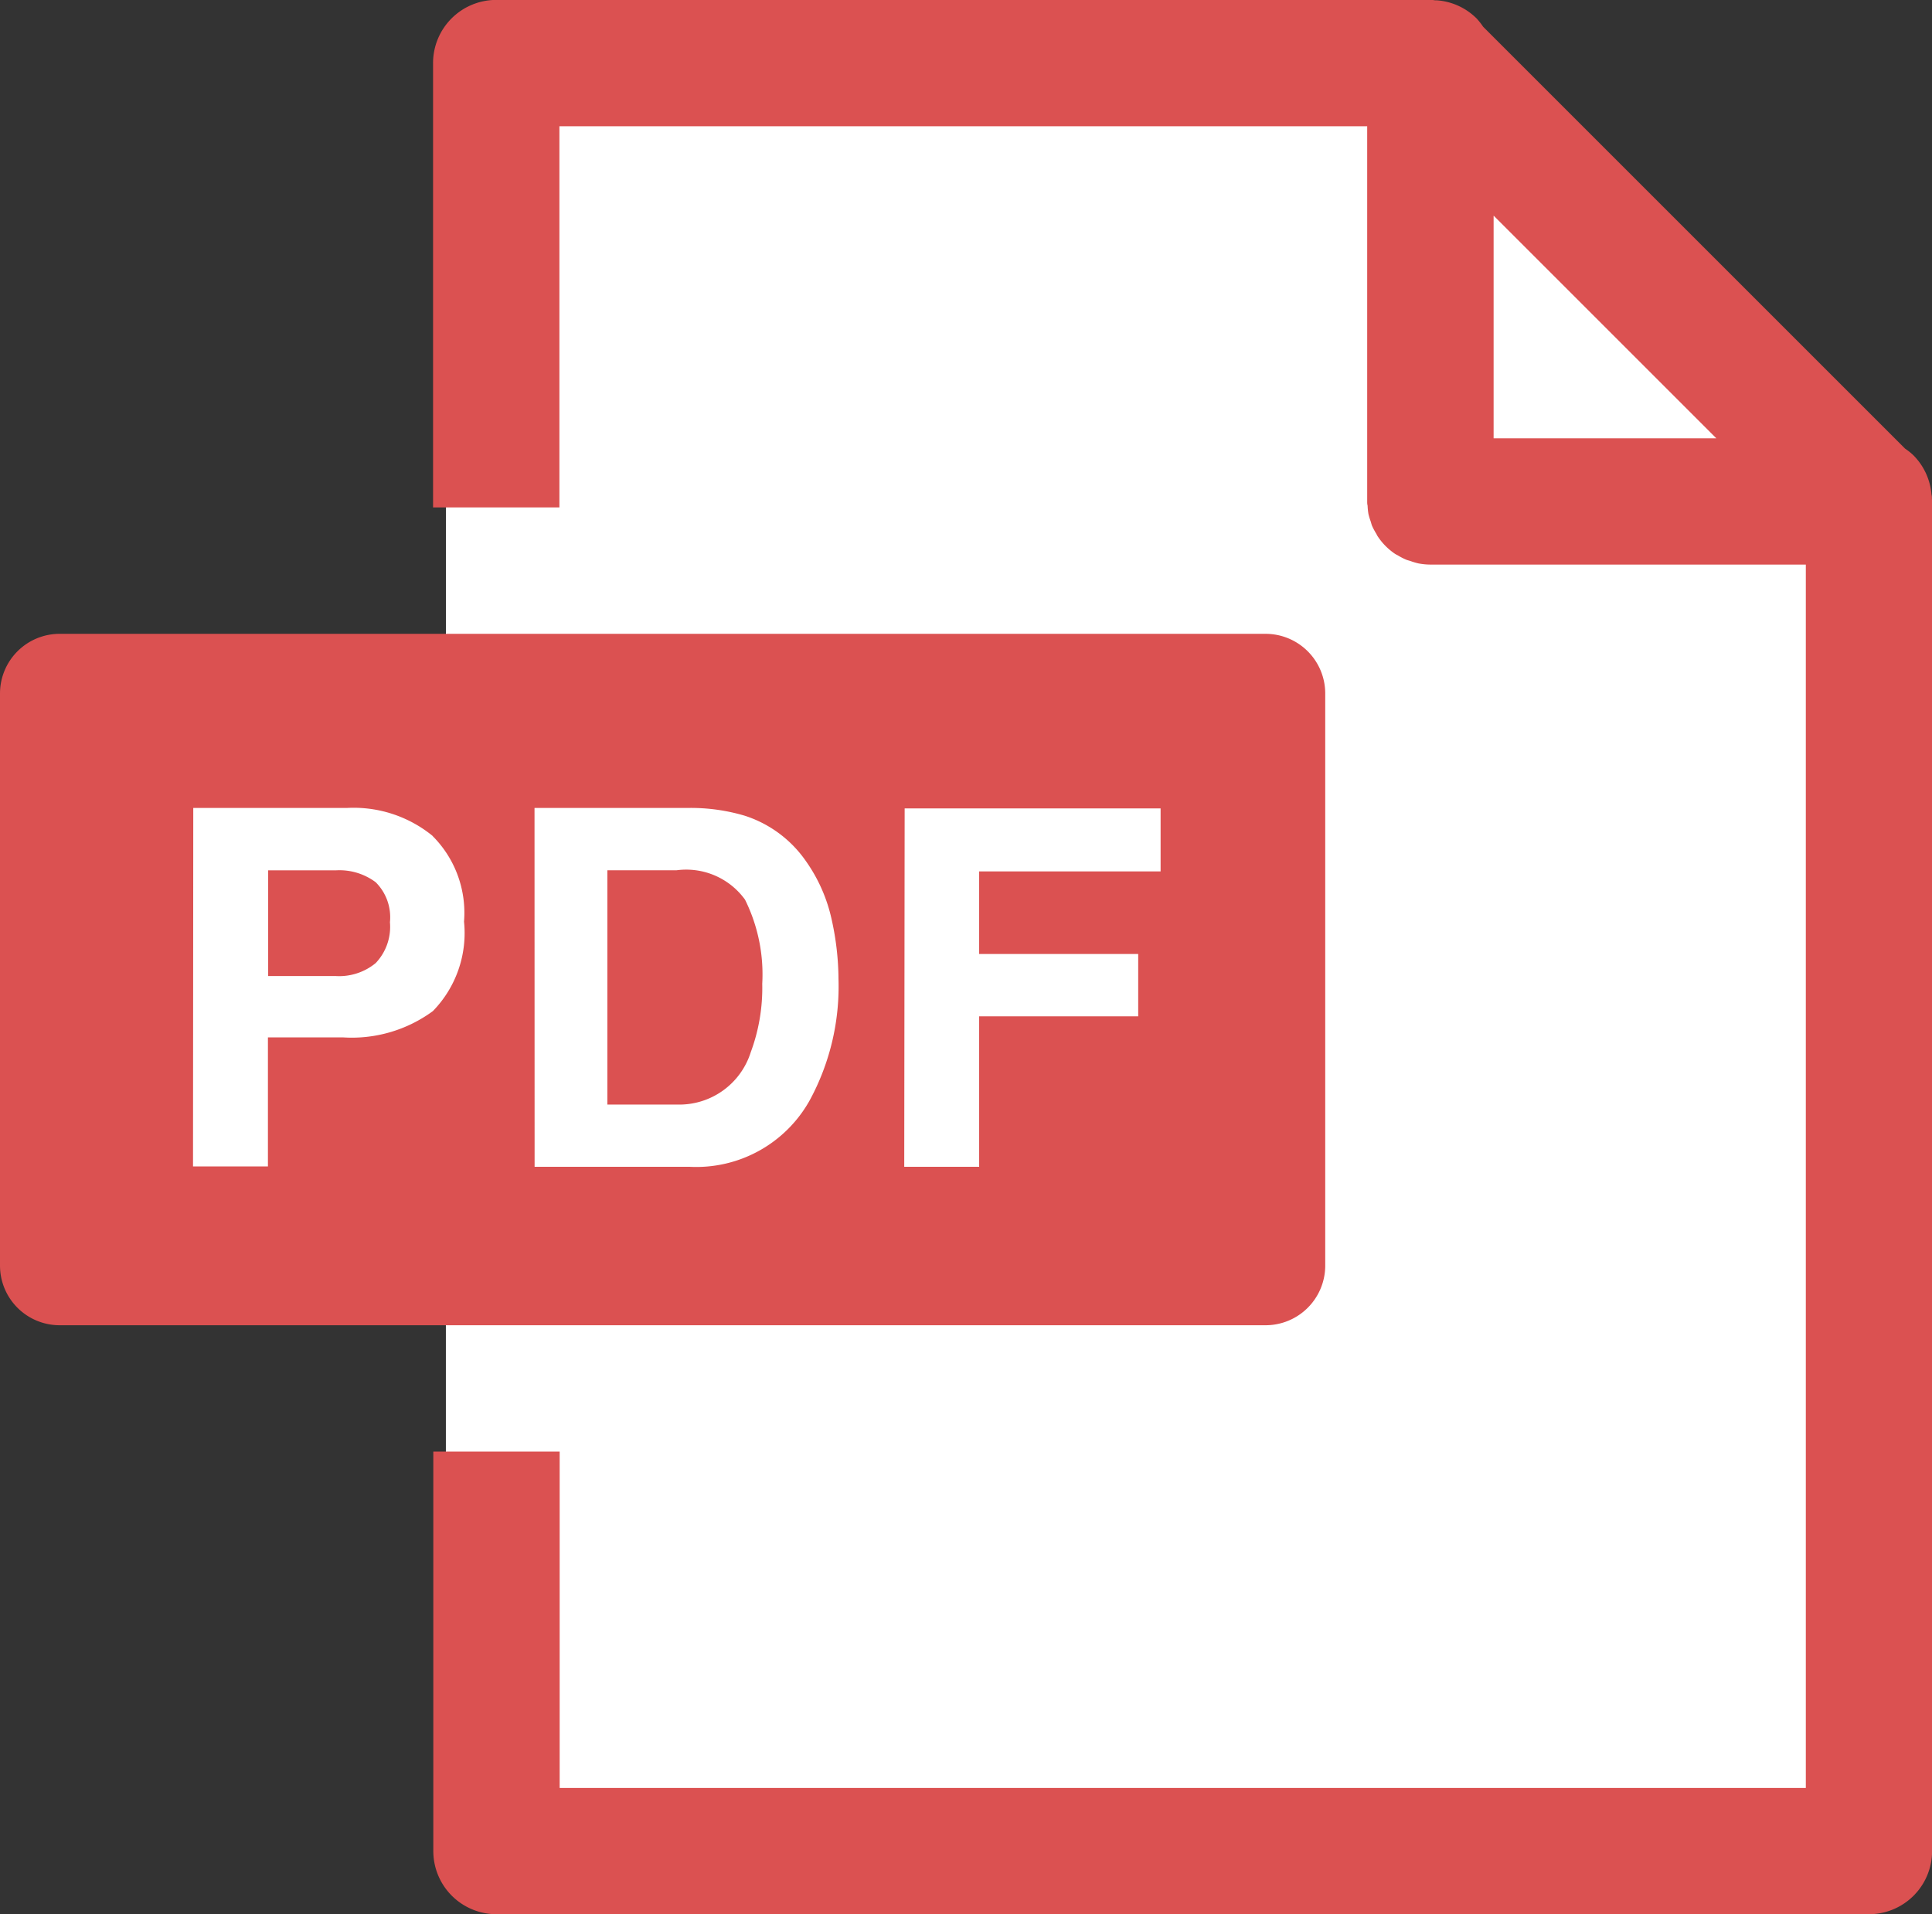
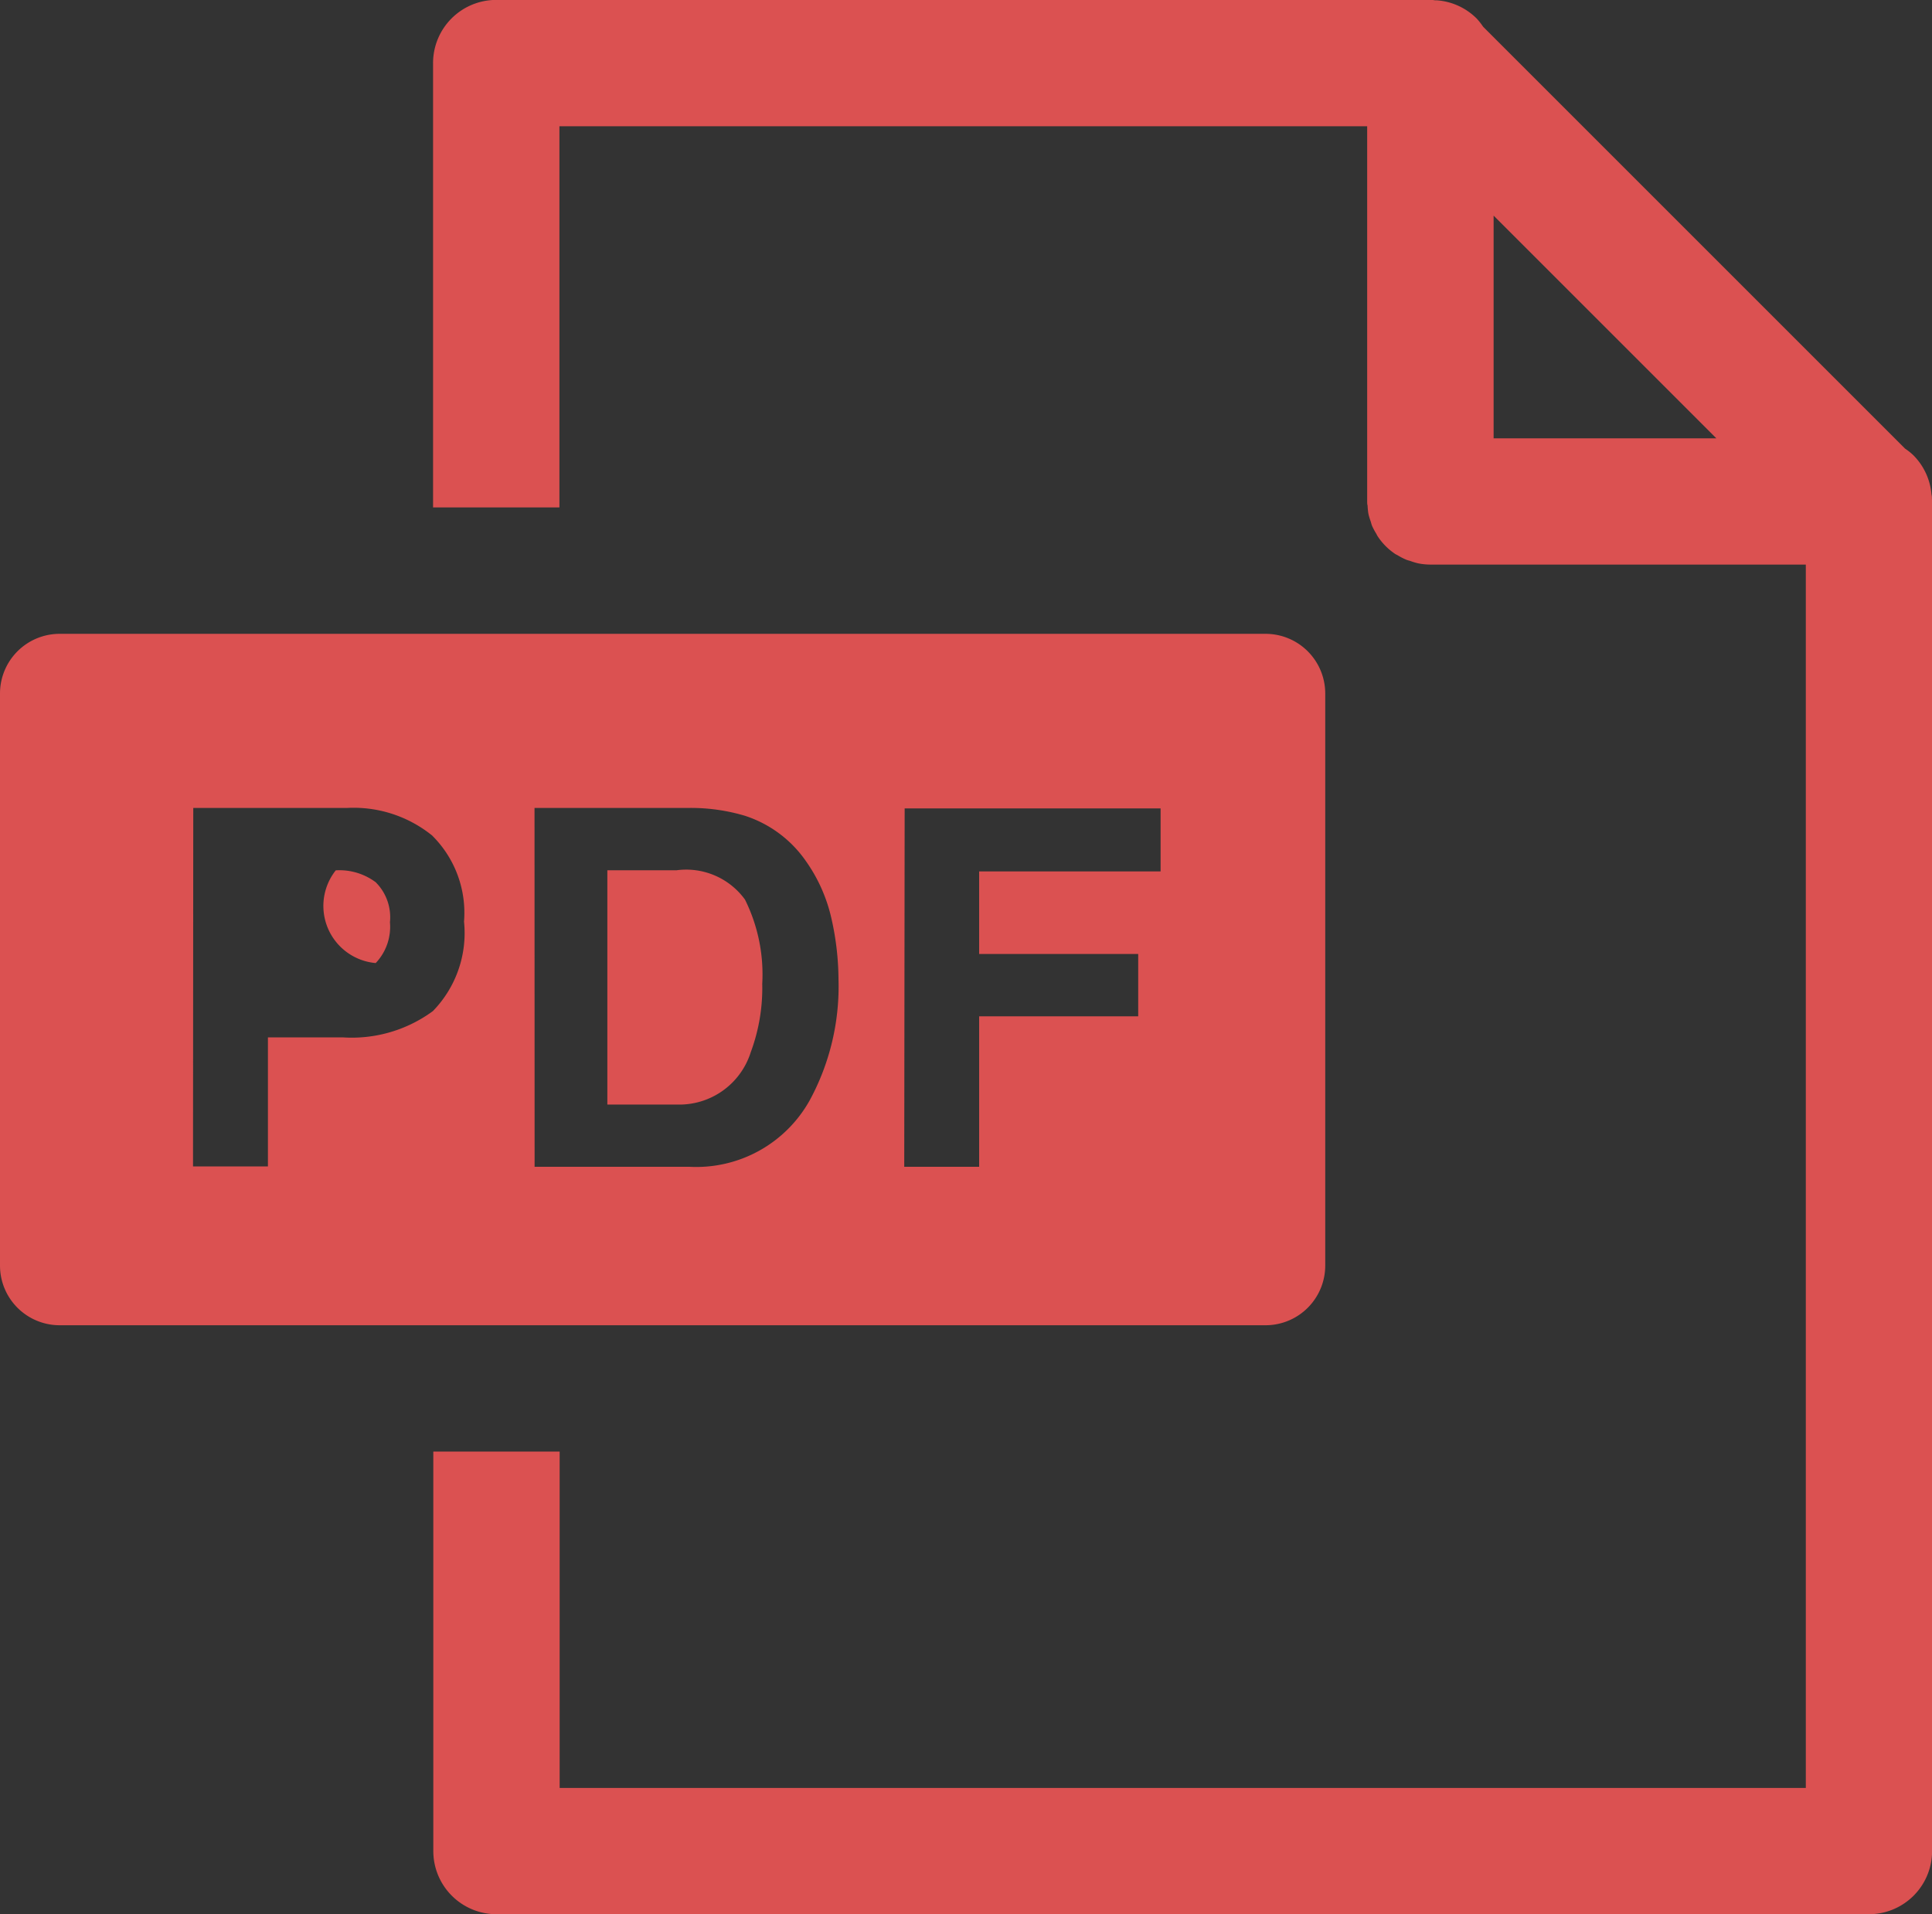
<svg xmlns="http://www.w3.org/2000/svg" width="23.212" height="23" viewBox="0 0 23.212 23">
  <rect x="0" y="0" width="23.212" height="23" fill="#333333" stroke="none" />
  <g id="グループ_508" data-name="グループ 508" transform="translate(-936 -2460)">
-     <path id="パス_242" data-name="パス 242" d="M-13163.886-4039.2h11.1l5.624,5.07v16.24h-16.728v-7.1h-5.361v-6.6h5.361Z" transform="translate(14105.247 6500)" fill="#fff" />
    <g id="グループ_419" data-name="グループ 419" transform="translate(25 -371)">
      <path id="パス_91" data-name="パス 91" d="M1018.681,170.031c0-.018,0-.036-.005-.054a.757.757,0,0,0-.217-.471.728.728,0,0,0-.1-.08l-5.07-5.07a.8.8,0,0,0-.079-.1.756.756,0,0,0-.474-.217c-.017,0-.034,0-.051-.005h-11.253a.759.759,0,0,0-.759.759v5.339h1.518v-4.58h9.705v4.508c0,.017,0,.033.005.05a.749.749,0,0,0,.01.1.738.738,0,0,0,.026.087c.006.018.01.037.017.055a.777.777,0,0,0,.05.094c.007.012.012.025.02.036a.748.748,0,0,0,.094.115.765.765,0,0,0,.114.094c.011.007.023.012.035.019a.743.743,0,0,0,.1.051c.017.007.034.01.051.016a.791.791,0,0,0,.09.027.763.763,0,0,0,.15.015h4.508v14.7h-14.972v-4.042h-1.518v4.8a.759.759,0,0,0,.759.759h16.489a.759.759,0,0,0,.759-.759V170.043S1018.681,170.035,1018.681,170.031Zm-2.59-.729h-2.676v-2.676l.011.011,2.653,2.653Z" transform="translate(-84.47 2666.965)" fill="#db5151" />
      <path id="パス_92" data-name="パス 92" d="M986.059,202.453H995.3a.717.717,0,0,0,.717-.717v-6.874a.717.717,0,0,0-.717-.717H980.812a.717.717,0,0,0-.717.717v6.874a.717.717,0,0,0,.717.717h5.247Zm4.905-6.21h3.075V197h-2.18v.992h1.911v.749h-1.911v1.808h-.9Zm-4.447-.006h1.859a2.279,2.279,0,0,1,.668.094,1.426,1.426,0,0,1,.735.547,1.924,1.924,0,0,1,.308.7,3.353,3.353,0,0,1,.082.714,2.868,2.868,0,0,1-.345,1.457,1.56,1.56,0,0,1-1.447.8h-1.859Zm-4.1,0h1.852a1.5,1.5,0,0,1,1.021.334l.006.007a1.306,1.306,0,0,1,.374,1.025,1.343,1.343,0,0,1-.374,1.075l0,0a1.645,1.645,0,0,1-1.082.316h-.9v1.551h-.9Z" transform="translate(-69.095 2644.471)" fill="#db5151" />
-       <path id="パス_93" data-name="パス 93" d="M994.123,206.493a.633.633,0,0,0,.171-.491.594.594,0,0,0-.171-.48.727.727,0,0,0-.48-.143h-.812v1.27h.812A.689.689,0,0,0,994.123,206.493Z" transform="translate(-78.609 2636.079)" fill="#db5151" />
+       <path id="パス_93" data-name="パス 93" d="M994.123,206.493a.633.633,0,0,0,.171-.491.594.594,0,0,0-.171-.48.727.727,0,0,0-.48-.143h-.812h.812A.689.689,0,0,0,994.123,206.493Z" transform="translate(-78.609 2636.079)" fill="#db5151" />
      <path id="パス_94" data-name="パス 94" d="M1010.668,207.564a2.216,2.216,0,0,0,.138-.822,2.021,2.021,0,0,0-.207-1.011.872.872,0,0,0-.822-.353h-.832v2.815h.832A.9.9,0,0,0,1010.668,207.564Z" transform="translate(-90.648 2636.079)" fill="#db5151" />
    </g>
  </g>
</svg>